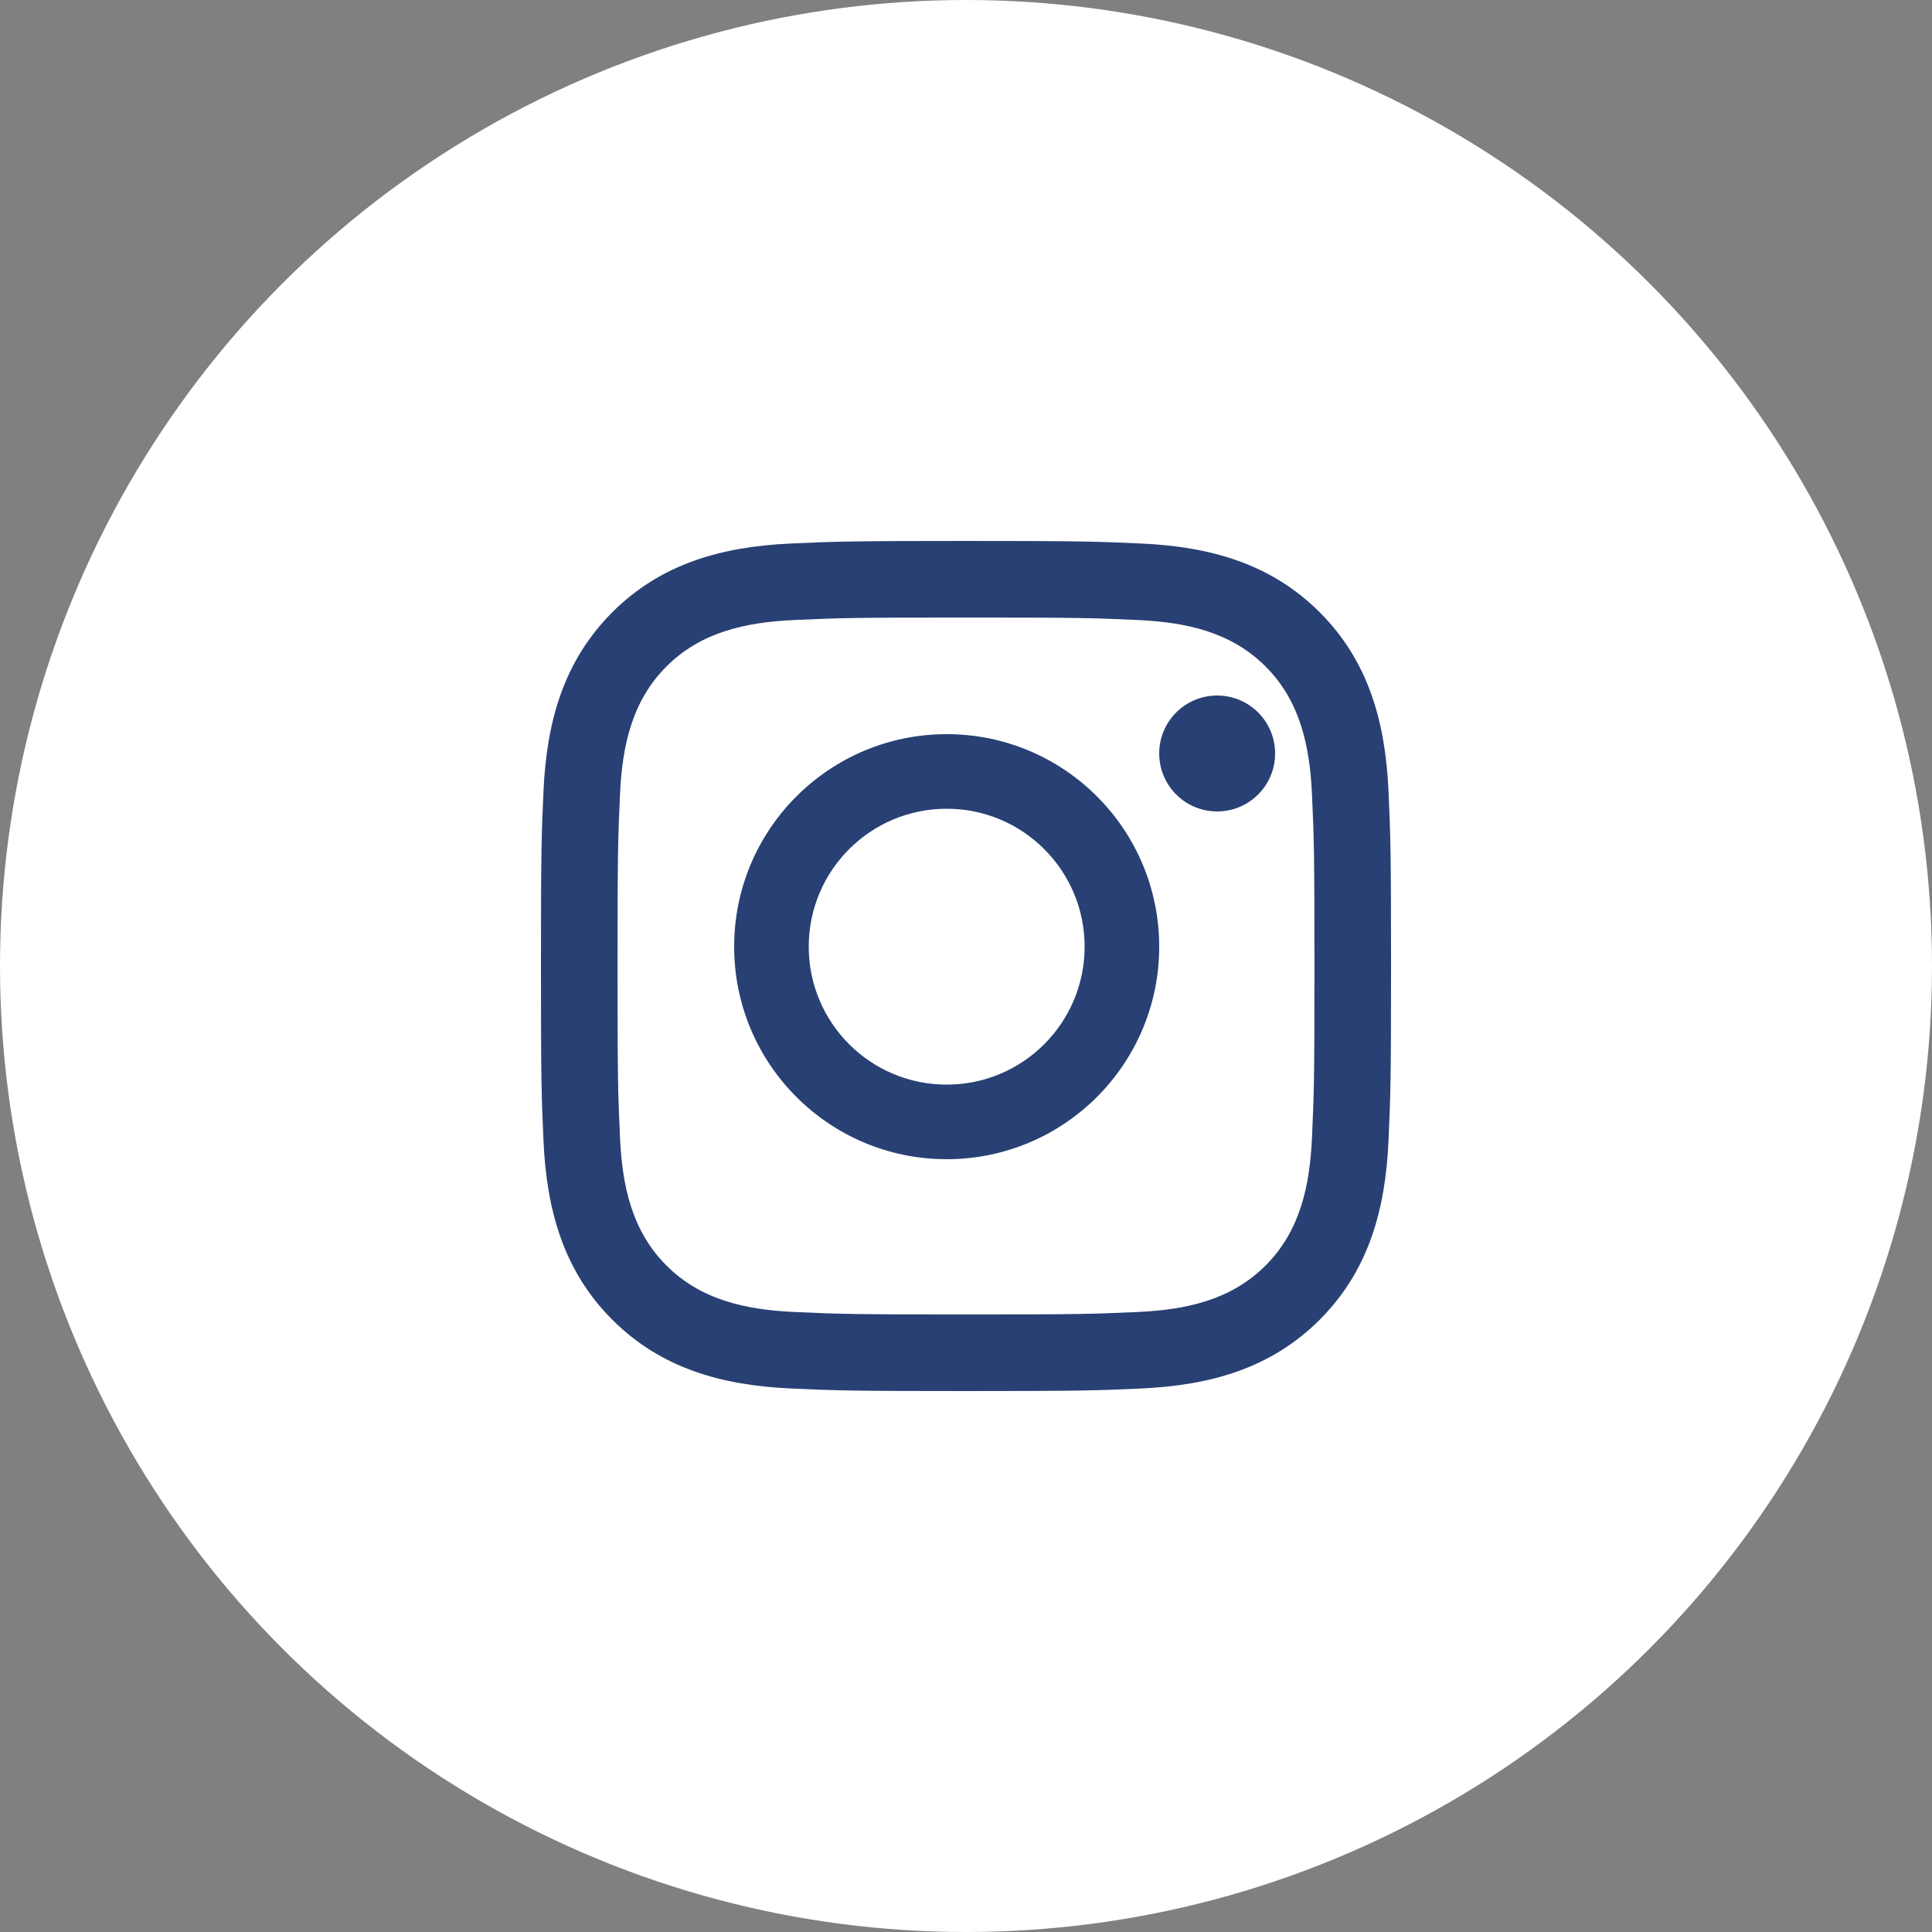
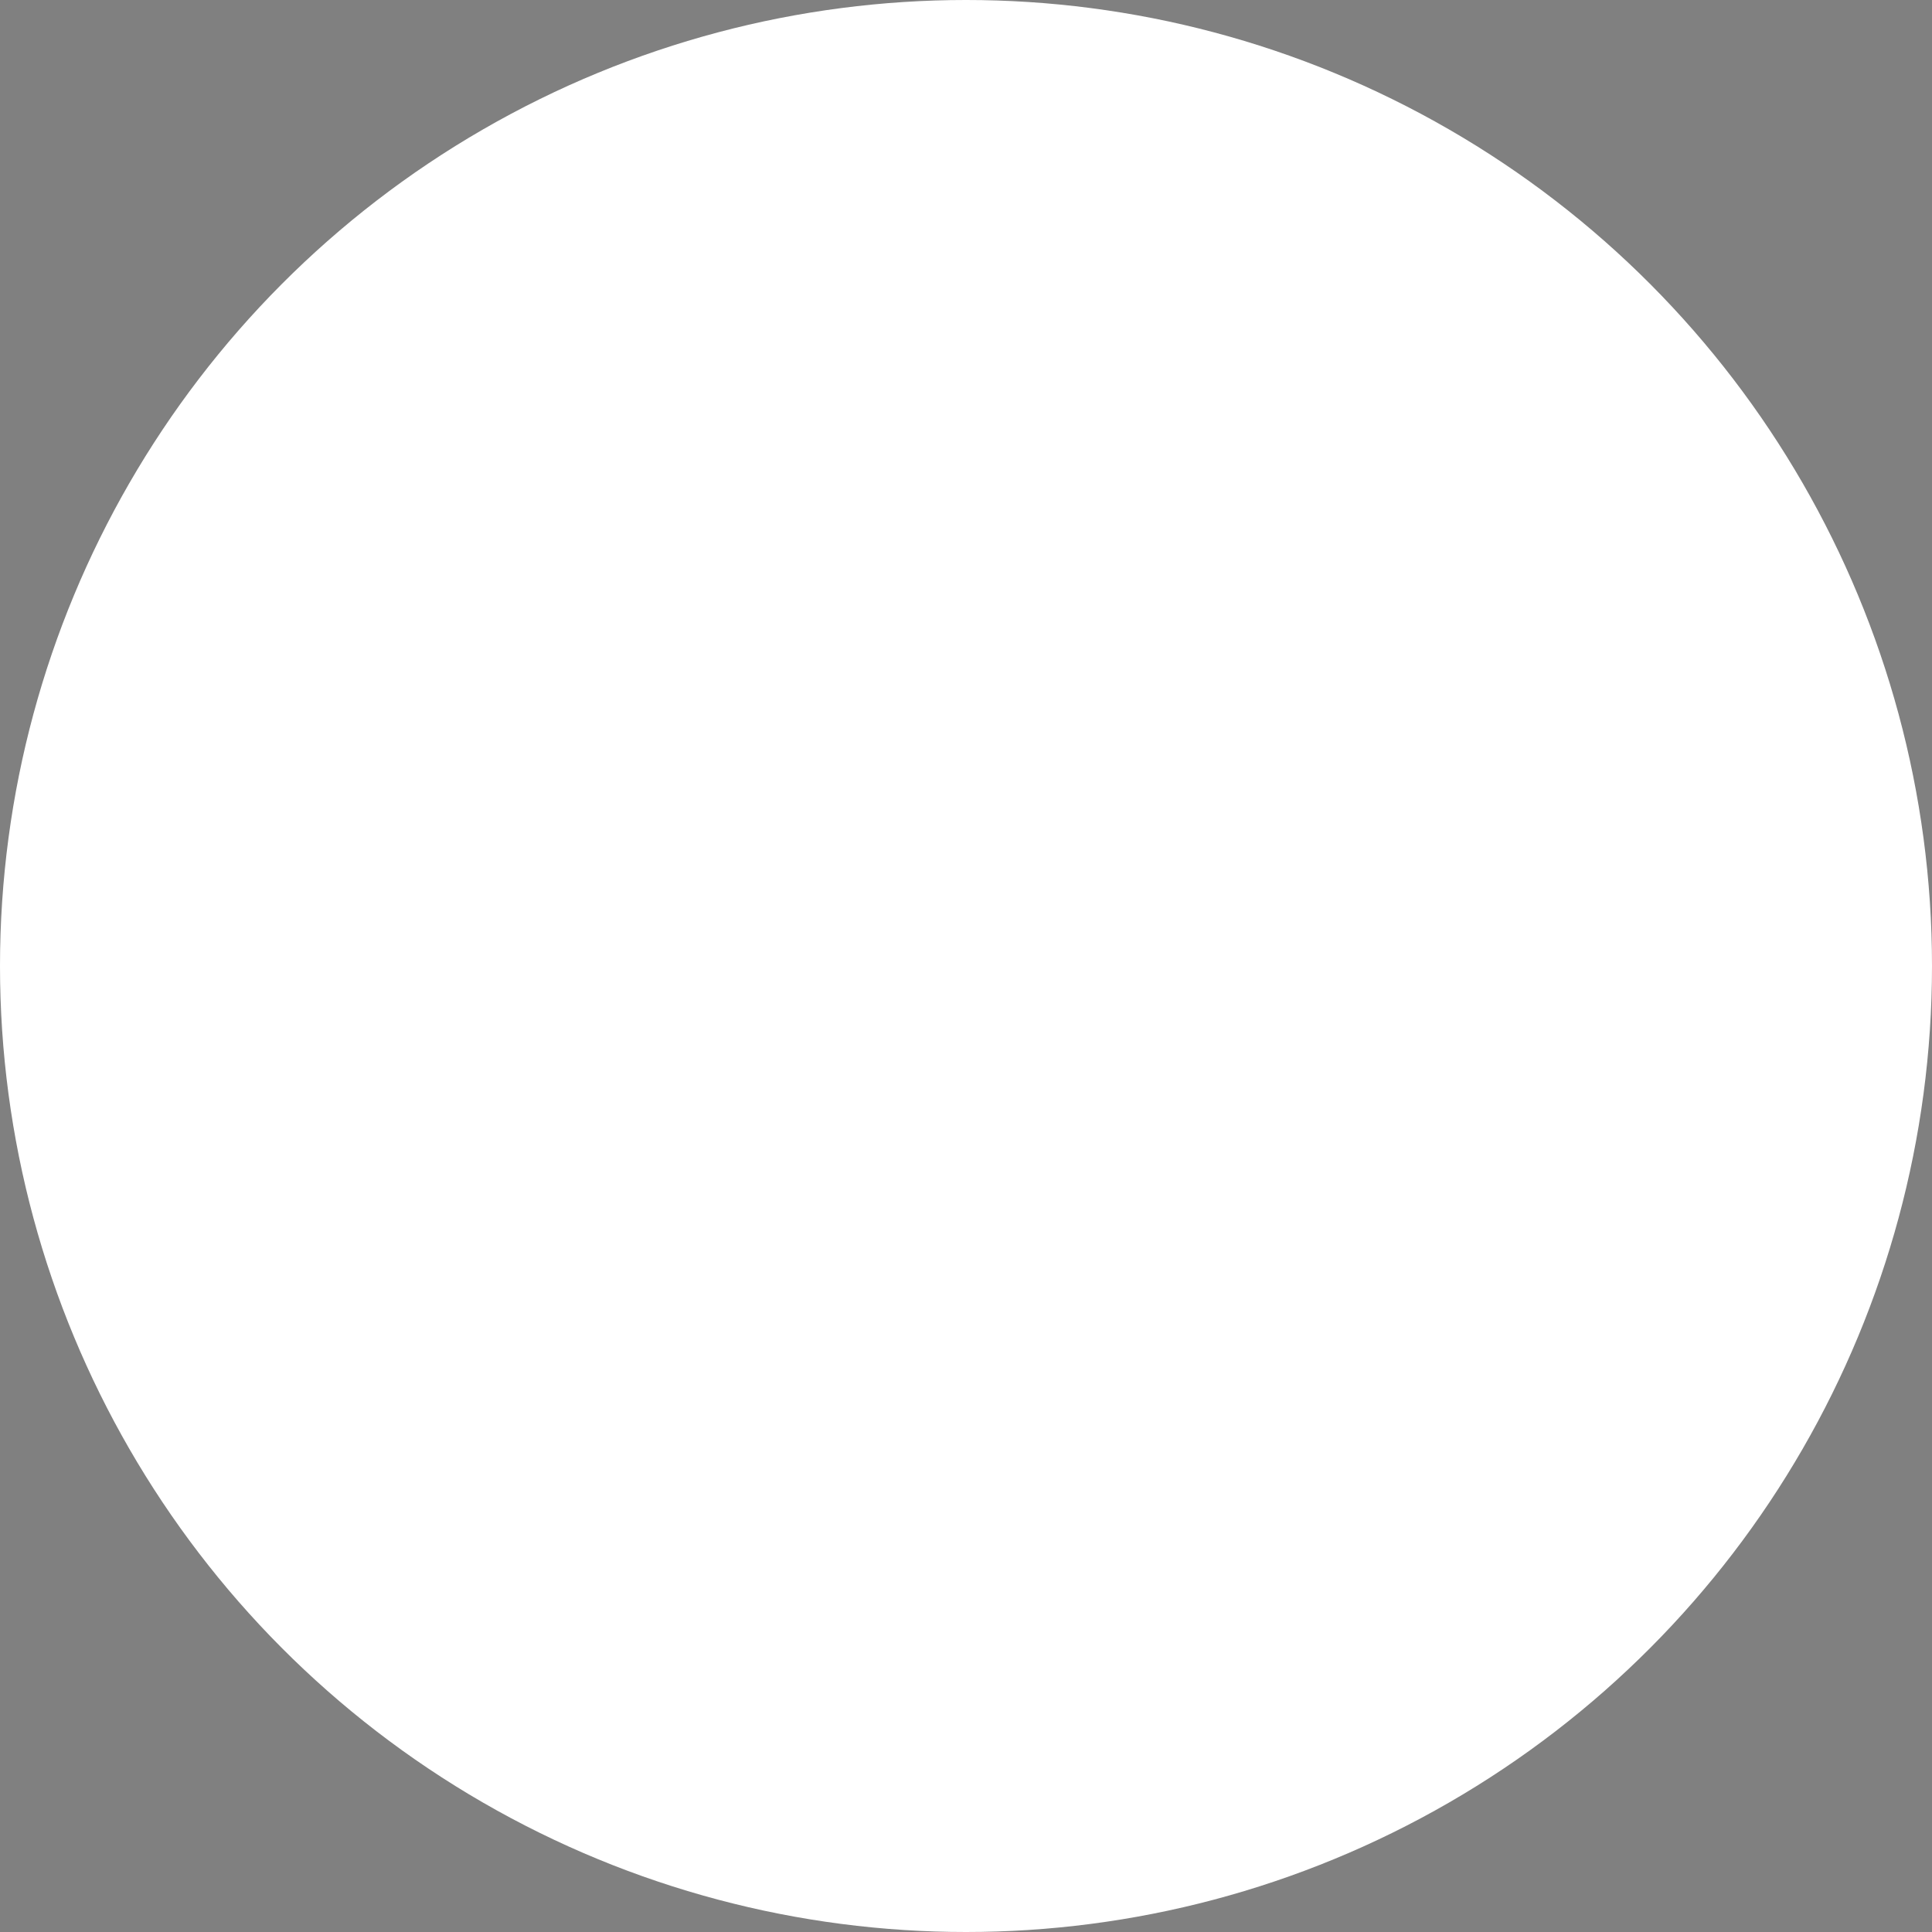
<svg xmlns="http://www.w3.org/2000/svg" width="50px" height="50px" viewBox="0 0 50 50" version="1.1">
  <rect x="0" y="0" width="50" height="50" fill="#808080" stroke="none" />
  <title>Instagram</title>
  <desc>Created with Sketch.</desc>
  <defs />
  <g id="Top-Menu" stroke="none" stroke-width="1" fill="none" fill-rule="evenodd" transform="translate(-1230, -35)">
    <g id="Instagram">
      <g transform="translate(1230, 35)">
        <circle id="Oval-3" fill="#FFFFFF" cx="25" cy="25" r="25" />
        <g id="logo-instagram" transform="translate(14, 14)" fill="#284073" fill-rule="nonzero">
-           <path d="M11,1.982 C13.937,1.982 14.285,1.993 15.445,2.046 C16.697,2.103 17.858,2.354 18.752,3.248 C19.646,4.141 19.897,5.303 19.954,6.555 C20.007,7.715 20.018,8.063 20.018,11 C20.018,13.937 20.007,14.285 19.954,15.445 C19.897,16.697 19.646,17.858 18.752,18.752 C17.858,19.646 16.697,19.897 15.445,19.954 C14.285,20.007 13.937,20.018 11,20.018 C8.063,20.018 7.715,20.007 6.555,19.954 C5.303,19.897 4.141,19.646 3.248,18.752 C2.354,17.858 2.103,16.697 2.046,15.445 C1.993,14.285 1.982,13.937 1.982,11 C1.982,8.063 1.993,7.715 2.046,6.555 C2.103,5.303 2.354,4.141 3.248,3.248 C4.141,2.354 5.303,2.103 6.555,2.046 C7.715,1.993 8.063,1.982 11,1.982 Z M11,0 C8.013,0 7.638,0.013 6.465,0.066 C4.677,0.148 3.107,0.585 1.846,1.846 C0.586,3.107 0.148,4.676 0.066,6.465 C0.013,7.638 0,8.013 0,11 C0,13.987 0.013,14.362 0.066,15.535 C0.148,17.323 0.585,18.893 1.846,20.154 C3.107,21.414 4.676,21.852 6.465,21.934 C7.638,21.987 8.013,22 11,22 C13.987,22 14.362,21.987 15.535,21.934 C17.322,21.852 18.893,21.415 20.154,20.154 C21.414,18.893 21.852,17.324 21.934,15.535 C21.987,14.362 22,13.987 22,11 C22,8.013 21.987,7.638 21.934,6.465 C21.852,4.677 21.415,3.107 20.154,1.846 C18.893,0.586 17.324,0.148 15.535,0.066 C14.362,0.013 13.987,0 11,0 Z" id="Shape" />
-           <path d="M10.5,5 C7.462,5 5,7.463 5,10.5 C5,13.537 7.462,16 10.5,16 C13.538,16 16,13.538 16,10.5 C16,7.462 13.538,5 10.5,5 Z M10.5,14.07 C8.528,14.07 6.93,12.472 6.93,10.5 C6.93,8.528 8.528,6.93 10.5,6.93 C12.472,6.93 14.07,8.528 14.07,10.5 C14.07,12.472 12.472,14.07 10.5,14.07 Z" id="Shape" />
-           <circle id="Oval" cx="17.5" cy="5.5" r="1.5" />
-         </g>
+           </g>
      </g>
    </g>
  </g>
</svg>